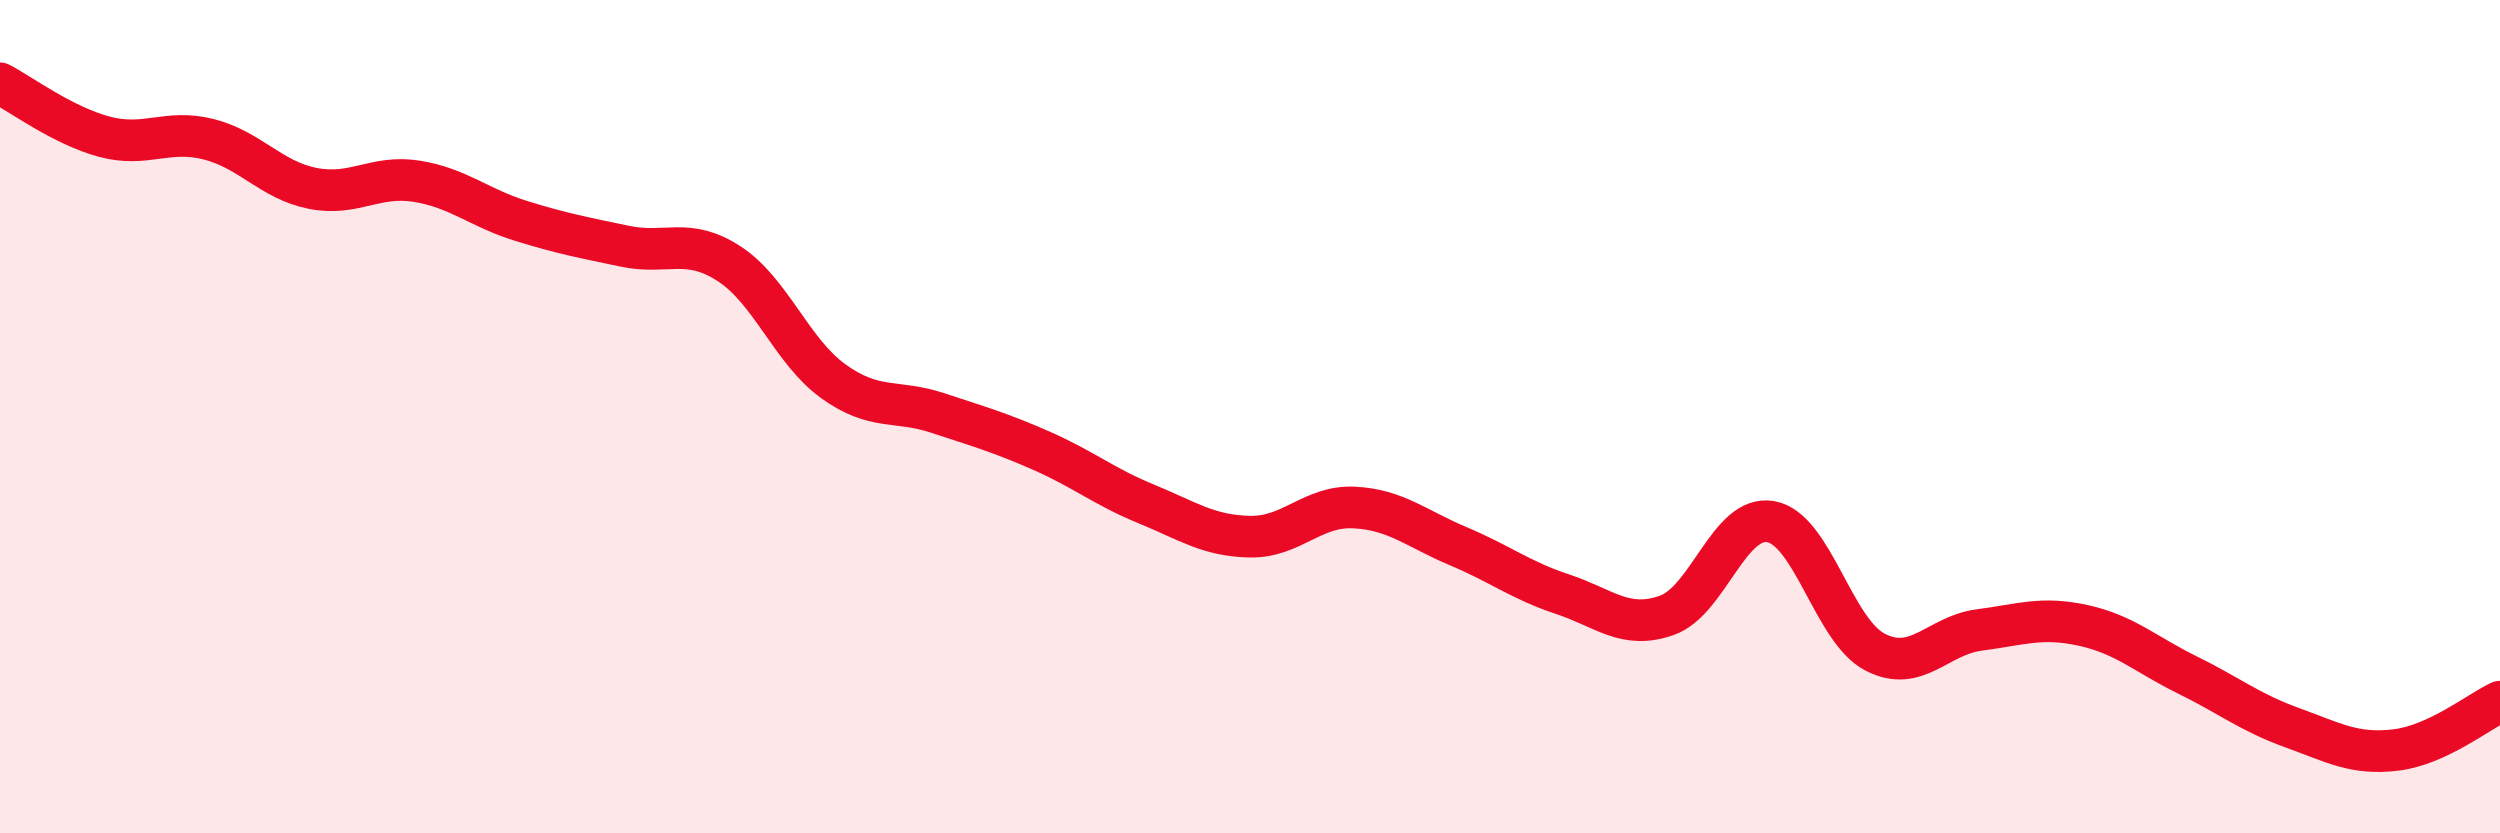
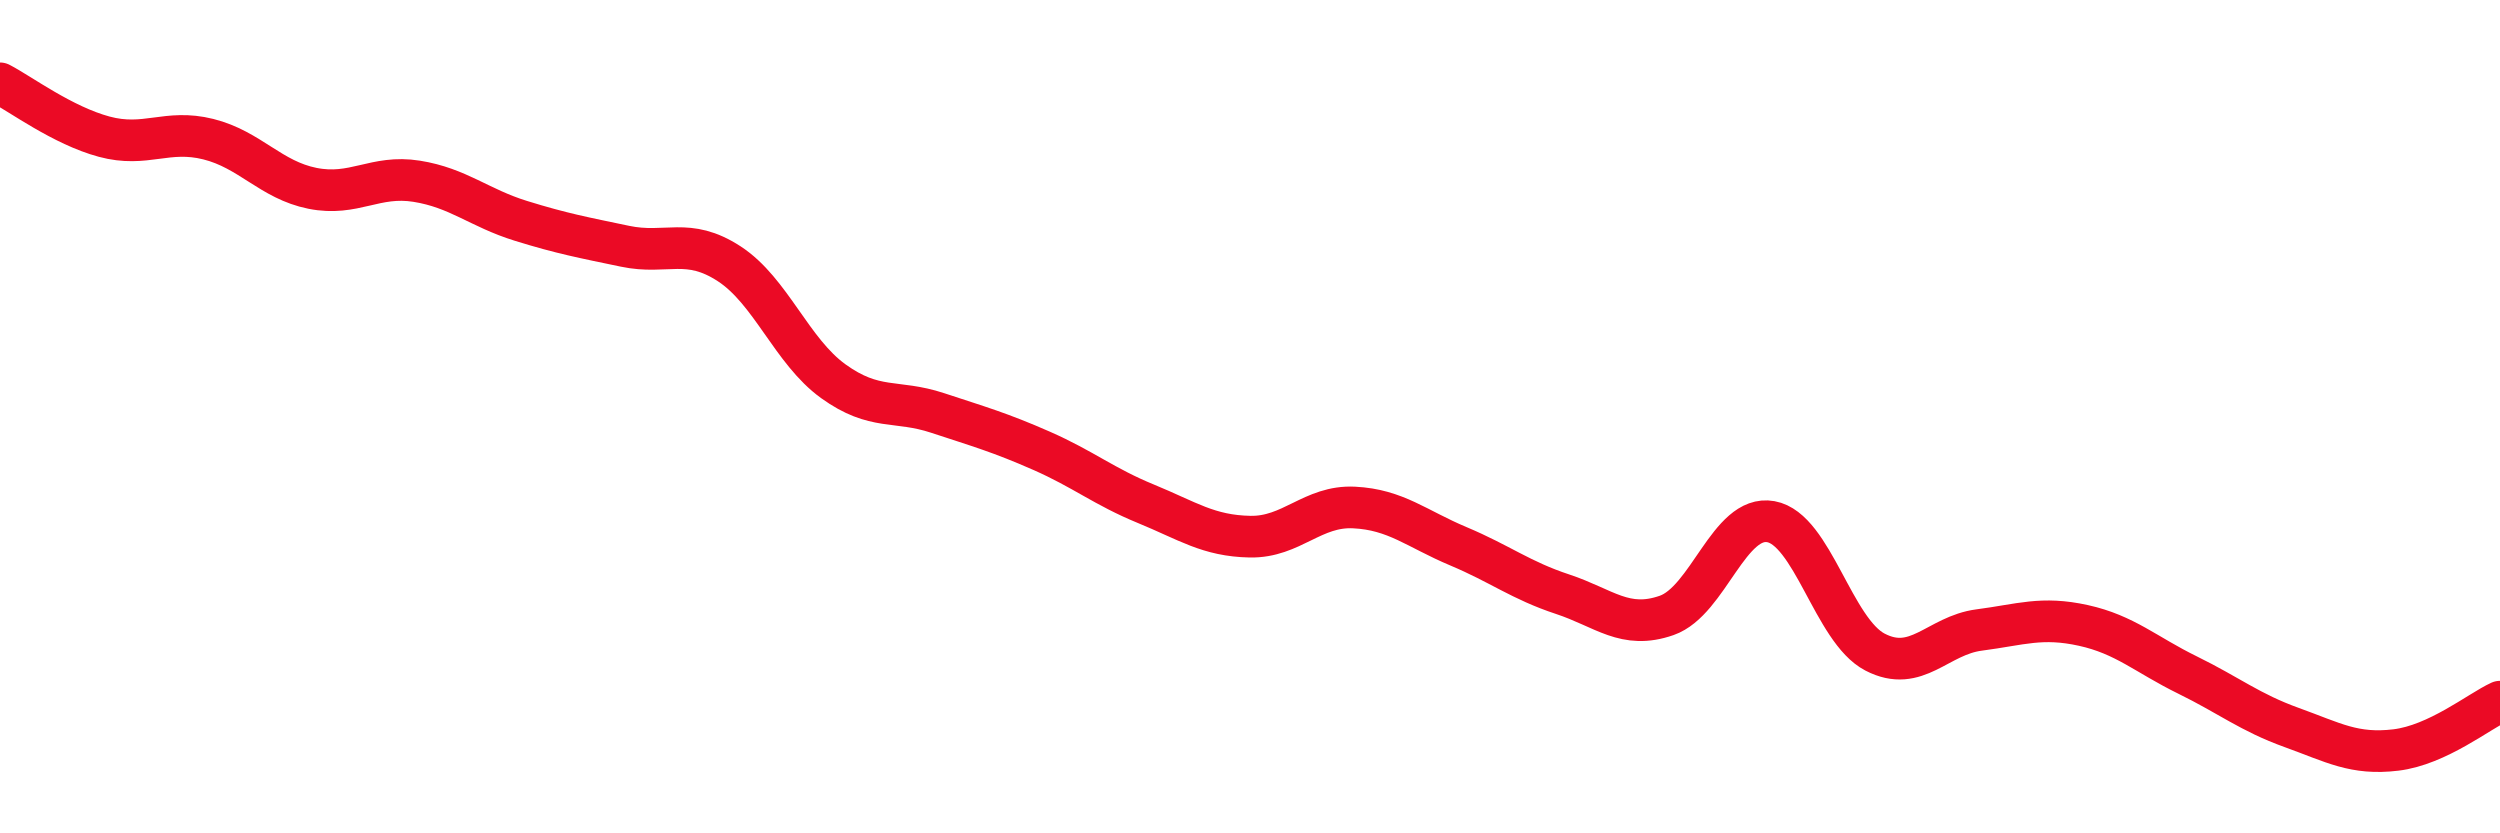
<svg xmlns="http://www.w3.org/2000/svg" width="60" height="20" viewBox="0 0 60 20">
-   <path d="M 0,2 C 0.5,2.26 1.5,3.01 2.5,3.28 C 3.5,3.55 4,3.09 5,3.34 C 6,3.59 6.5,4.32 7.5,4.52 C 8.5,4.72 9,4.19 10,4.35 C 11,4.51 11.5,4.99 12.5,5.3 C 13.5,5.61 14,5.7 15,5.91 C 16,6.12 16.5,5.68 17.5,6.33 C 18.5,6.98 19,8.43 20,9.15 C 21,9.87 21.5,9.58 22.5,9.91 C 23.5,10.24 24,10.38 25,10.82 C 26,11.26 26.5,11.68 27.5,12.09 C 28.5,12.5 29,12.86 30,12.88 C 31,12.9 31.5,12.13 32.5,12.18 C 33.5,12.23 34,12.69 35,13.11 C 36,13.53 36.5,13.93 37.5,14.26 C 38.5,14.59 39,15.12 40,14.77 C 41,14.42 41.5,12.34 42.5,12.52 C 43.5,12.7 44,15.13 45,15.65 C 46,16.17 46.5,15.25 47.5,15.12 C 48.5,14.99 49,14.79 50,15.01 C 51,15.23 51.5,15.71 52.5,16.2 C 53.5,16.69 54,17.1 55,17.46 C 56,17.82 56.5,18.12 57.5,18 C 58.5,17.88 59.5,17.07 60,16.84L60 20L0 20Z" fill="#EB0A25" opacity="0.1" stroke-linecap="round" stroke-linejoin="round" />
  <path d="M 0,2 C 0.5,2.26 1.5,3.01 2.5,3.28 C 3.5,3.55 4,3.09 5,3.34 C 6,3.59 6.5,4.32 7.5,4.52 C 8.5,4.72 9,4.19 10,4.35 C 11,4.51 11.5,4.99 12.5,5.3 C 13.5,5.61 14,5.7 15,5.91 C 16,6.12 16.5,5.68 17.5,6.33 C 18.5,6.98 19,8.43 20,9.15 C 21,9.87 21.5,9.58 22.5,9.91 C 23.5,10.24 24,10.38 25,10.82 C 26,11.26 26.5,11.68 27.5,12.09 C 28.5,12.5 29,12.86 30,12.88 C 31,12.9 31.5,12.13 32.5,12.18 C 33.5,12.23 34,12.69 35,13.11 C 36,13.53 36.5,13.93 37.5,14.26 C 38.5,14.59 39,15.12 40,14.77 C 41,14.42 41.5,12.34 42.5,12.52 C 43.5,12.7 44,15.13 45,15.65 C 46,16.17 46.5,15.25 47.5,15.12 C 48.5,14.99 49,14.79 50,15.01 C 51,15.23 51.5,15.71 52.5,16.2 C 53.5,16.69 54,17.1 55,17.46 C 56,17.82 56.5,18.12 57.5,18 C 58.5,17.88 59.5,17.07 60,16.84" stroke="#EB0A25" stroke-width="1" fill="none" stroke-linecap="round" stroke-linejoin="round" />
</svg>